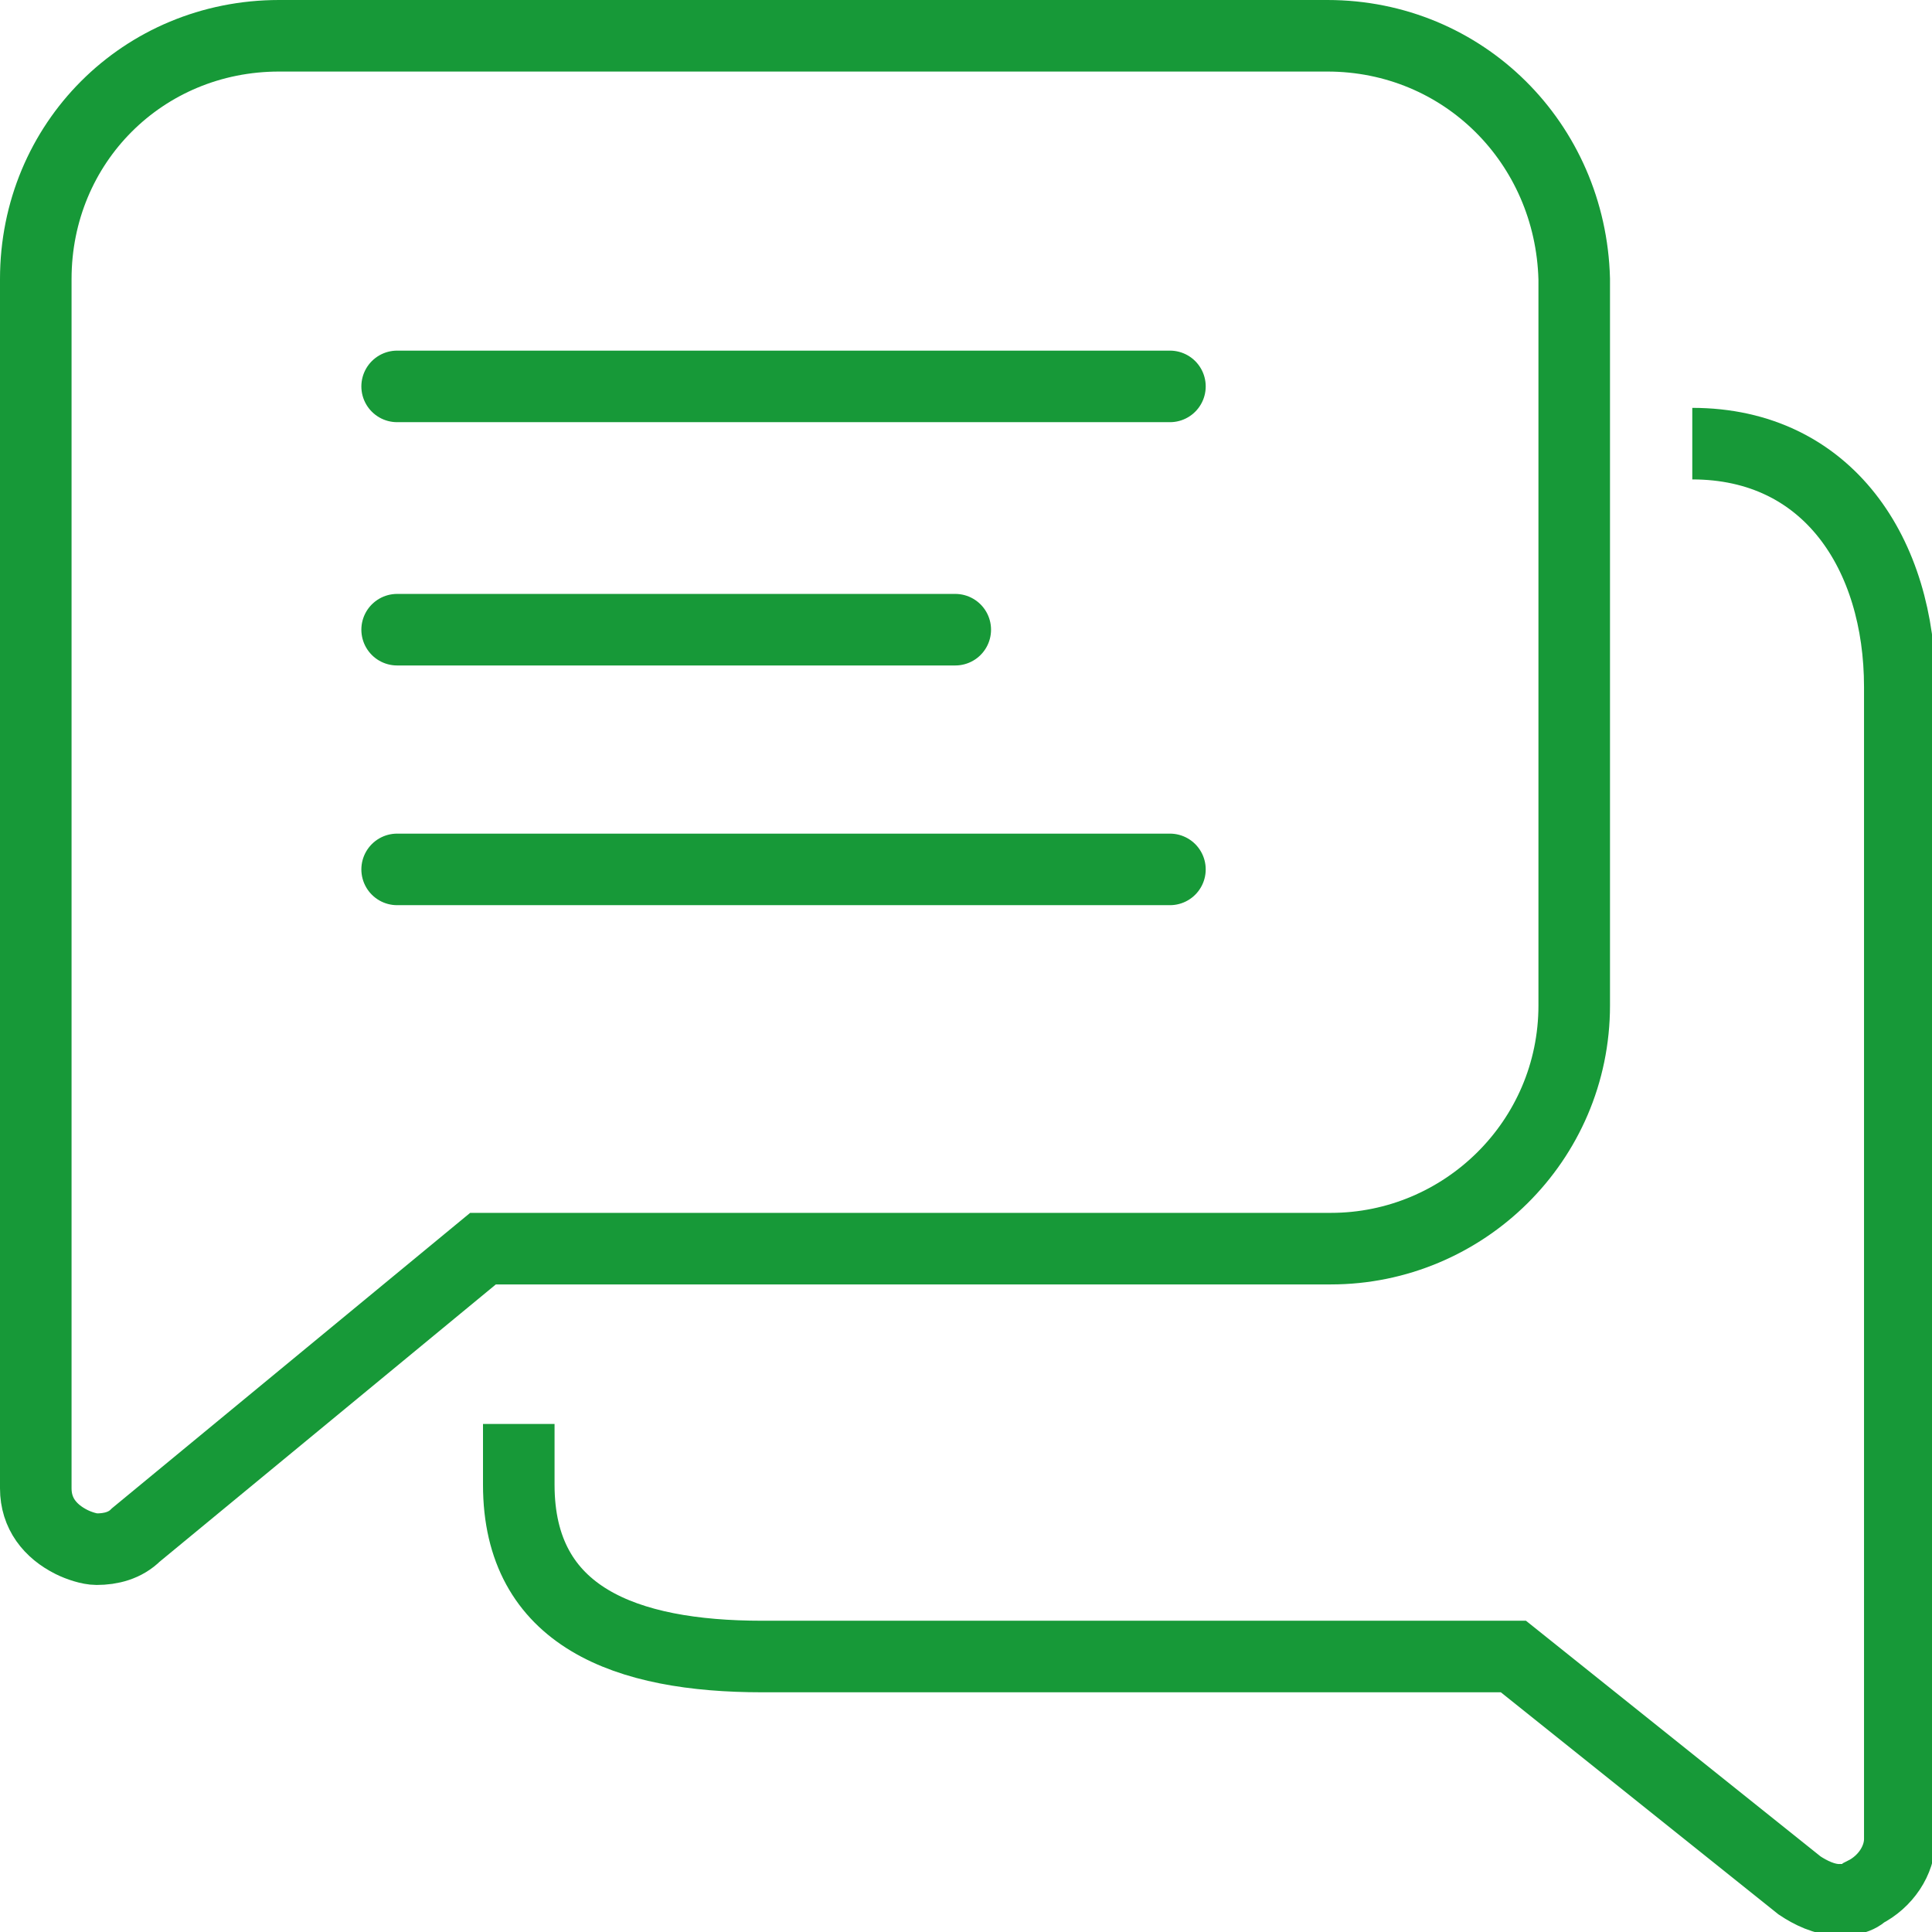
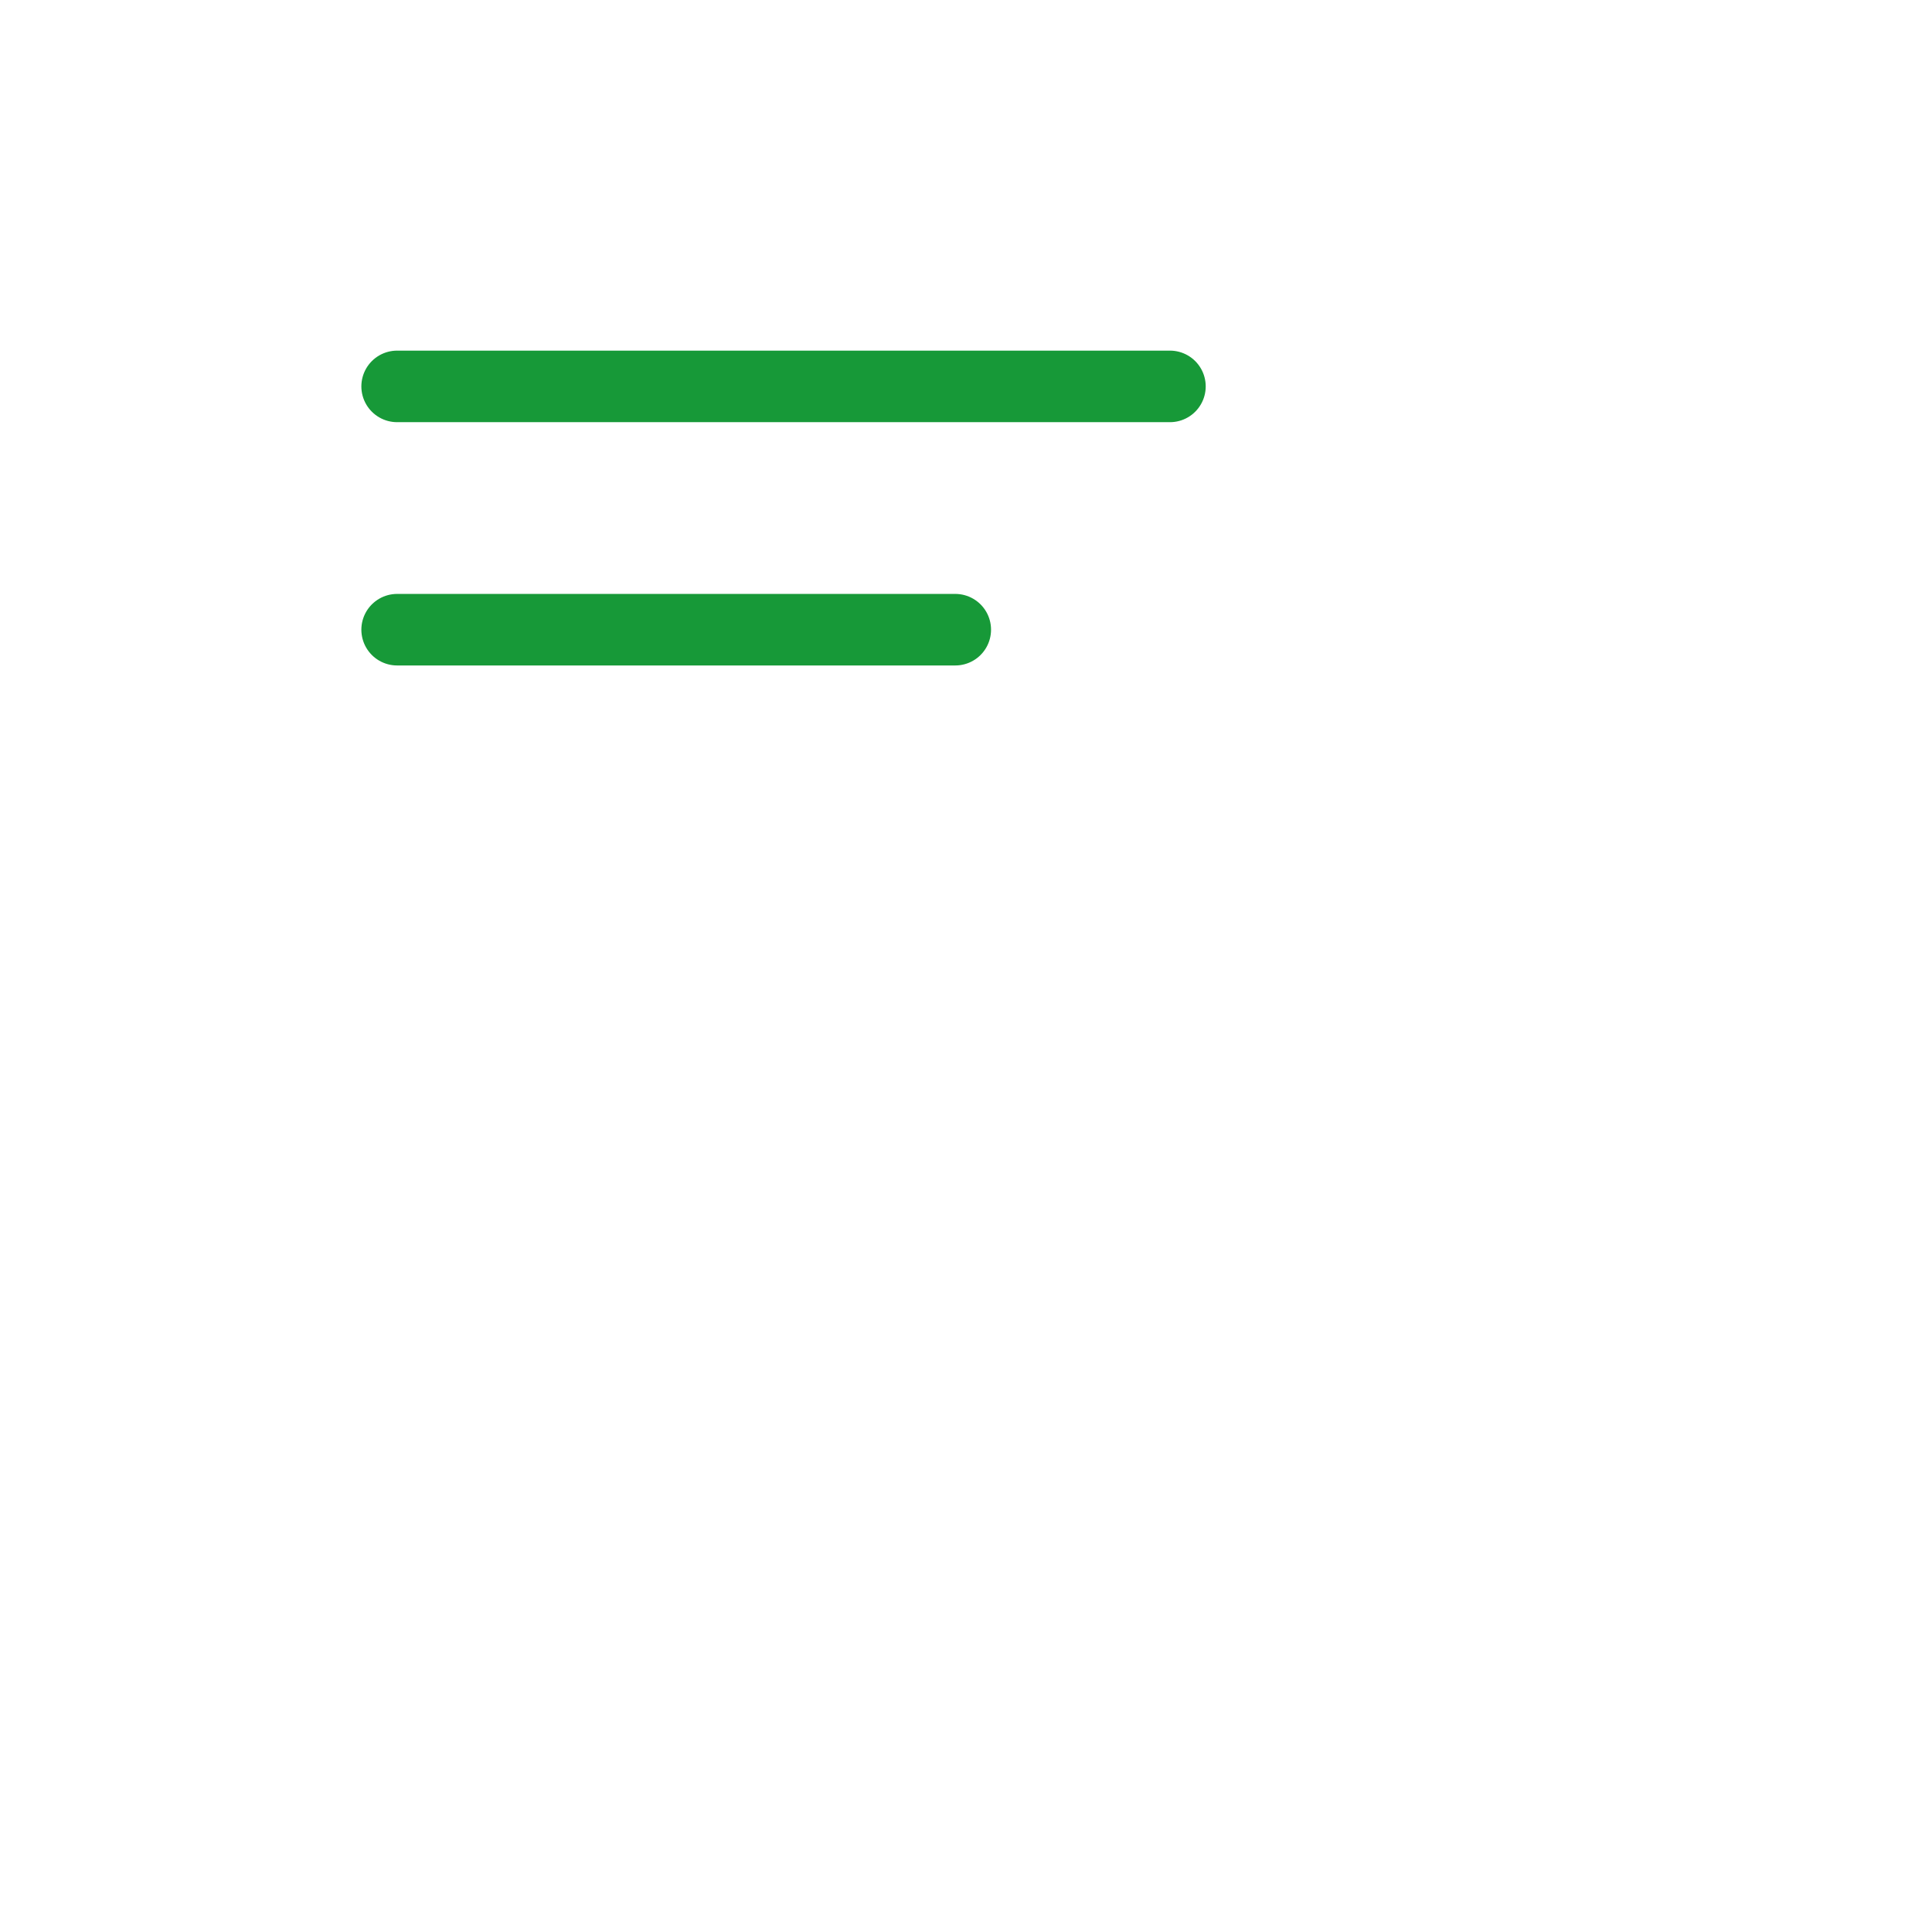
<svg xmlns="http://www.w3.org/2000/svg" version="1.1" id="Capa_1" x="0px" y="0px" viewBox="0 0 54 54" style="enable-background:new 0 0 54 54;" xml:space="preserve">
  <style type="text/css">
	.st0{fill:none;stroke:#179938;stroke-width:2;stroke-miterlimit:10;}
	.st1{fill:none;stroke:#179938;stroke-width:2;stroke-linecap:round;stroke-miterlimit:10;}
</style>
-   <path class="st0" d="M37.1,1H7.8C4,1,1,4,1,7.8v33.8c0,0.7,0.4,1.2,1,1.5c0.2,0.1,0.5,0.2,0.7,0.2c0.4,0,0.8-0.1,1.1-0.4l9.7-8h23.7  c3.7,0,6.8-3,6.8-6.8V7.8C43.9,4,40.9,1,37.1,1L37.1,1z" />
-   <path class="st0" d="M14.5,39.8v1.7c0,3.7,3,4.8,6.8,4.8h21l8,6.4c0.3,0.2,0.7,0.4,1.1,0.4c0.2,0,0.5,0,0.7-0.2c0.6-0.3,1-0.9,1-1.5  V19.2c0-3.7-2-6.8-5.8-6.8l0,0" />
  <line class="st1" x1="11.1" y1="10.8" x2="32.7" y2="10.8" />
-   <line class="st1" x1="11.1" y1="24.3" x2="32.7" y2="24.3" />
  <line class="st1" x1="11.1" y1="17.6" x2="26.7" y2="17.6" />
</svg>